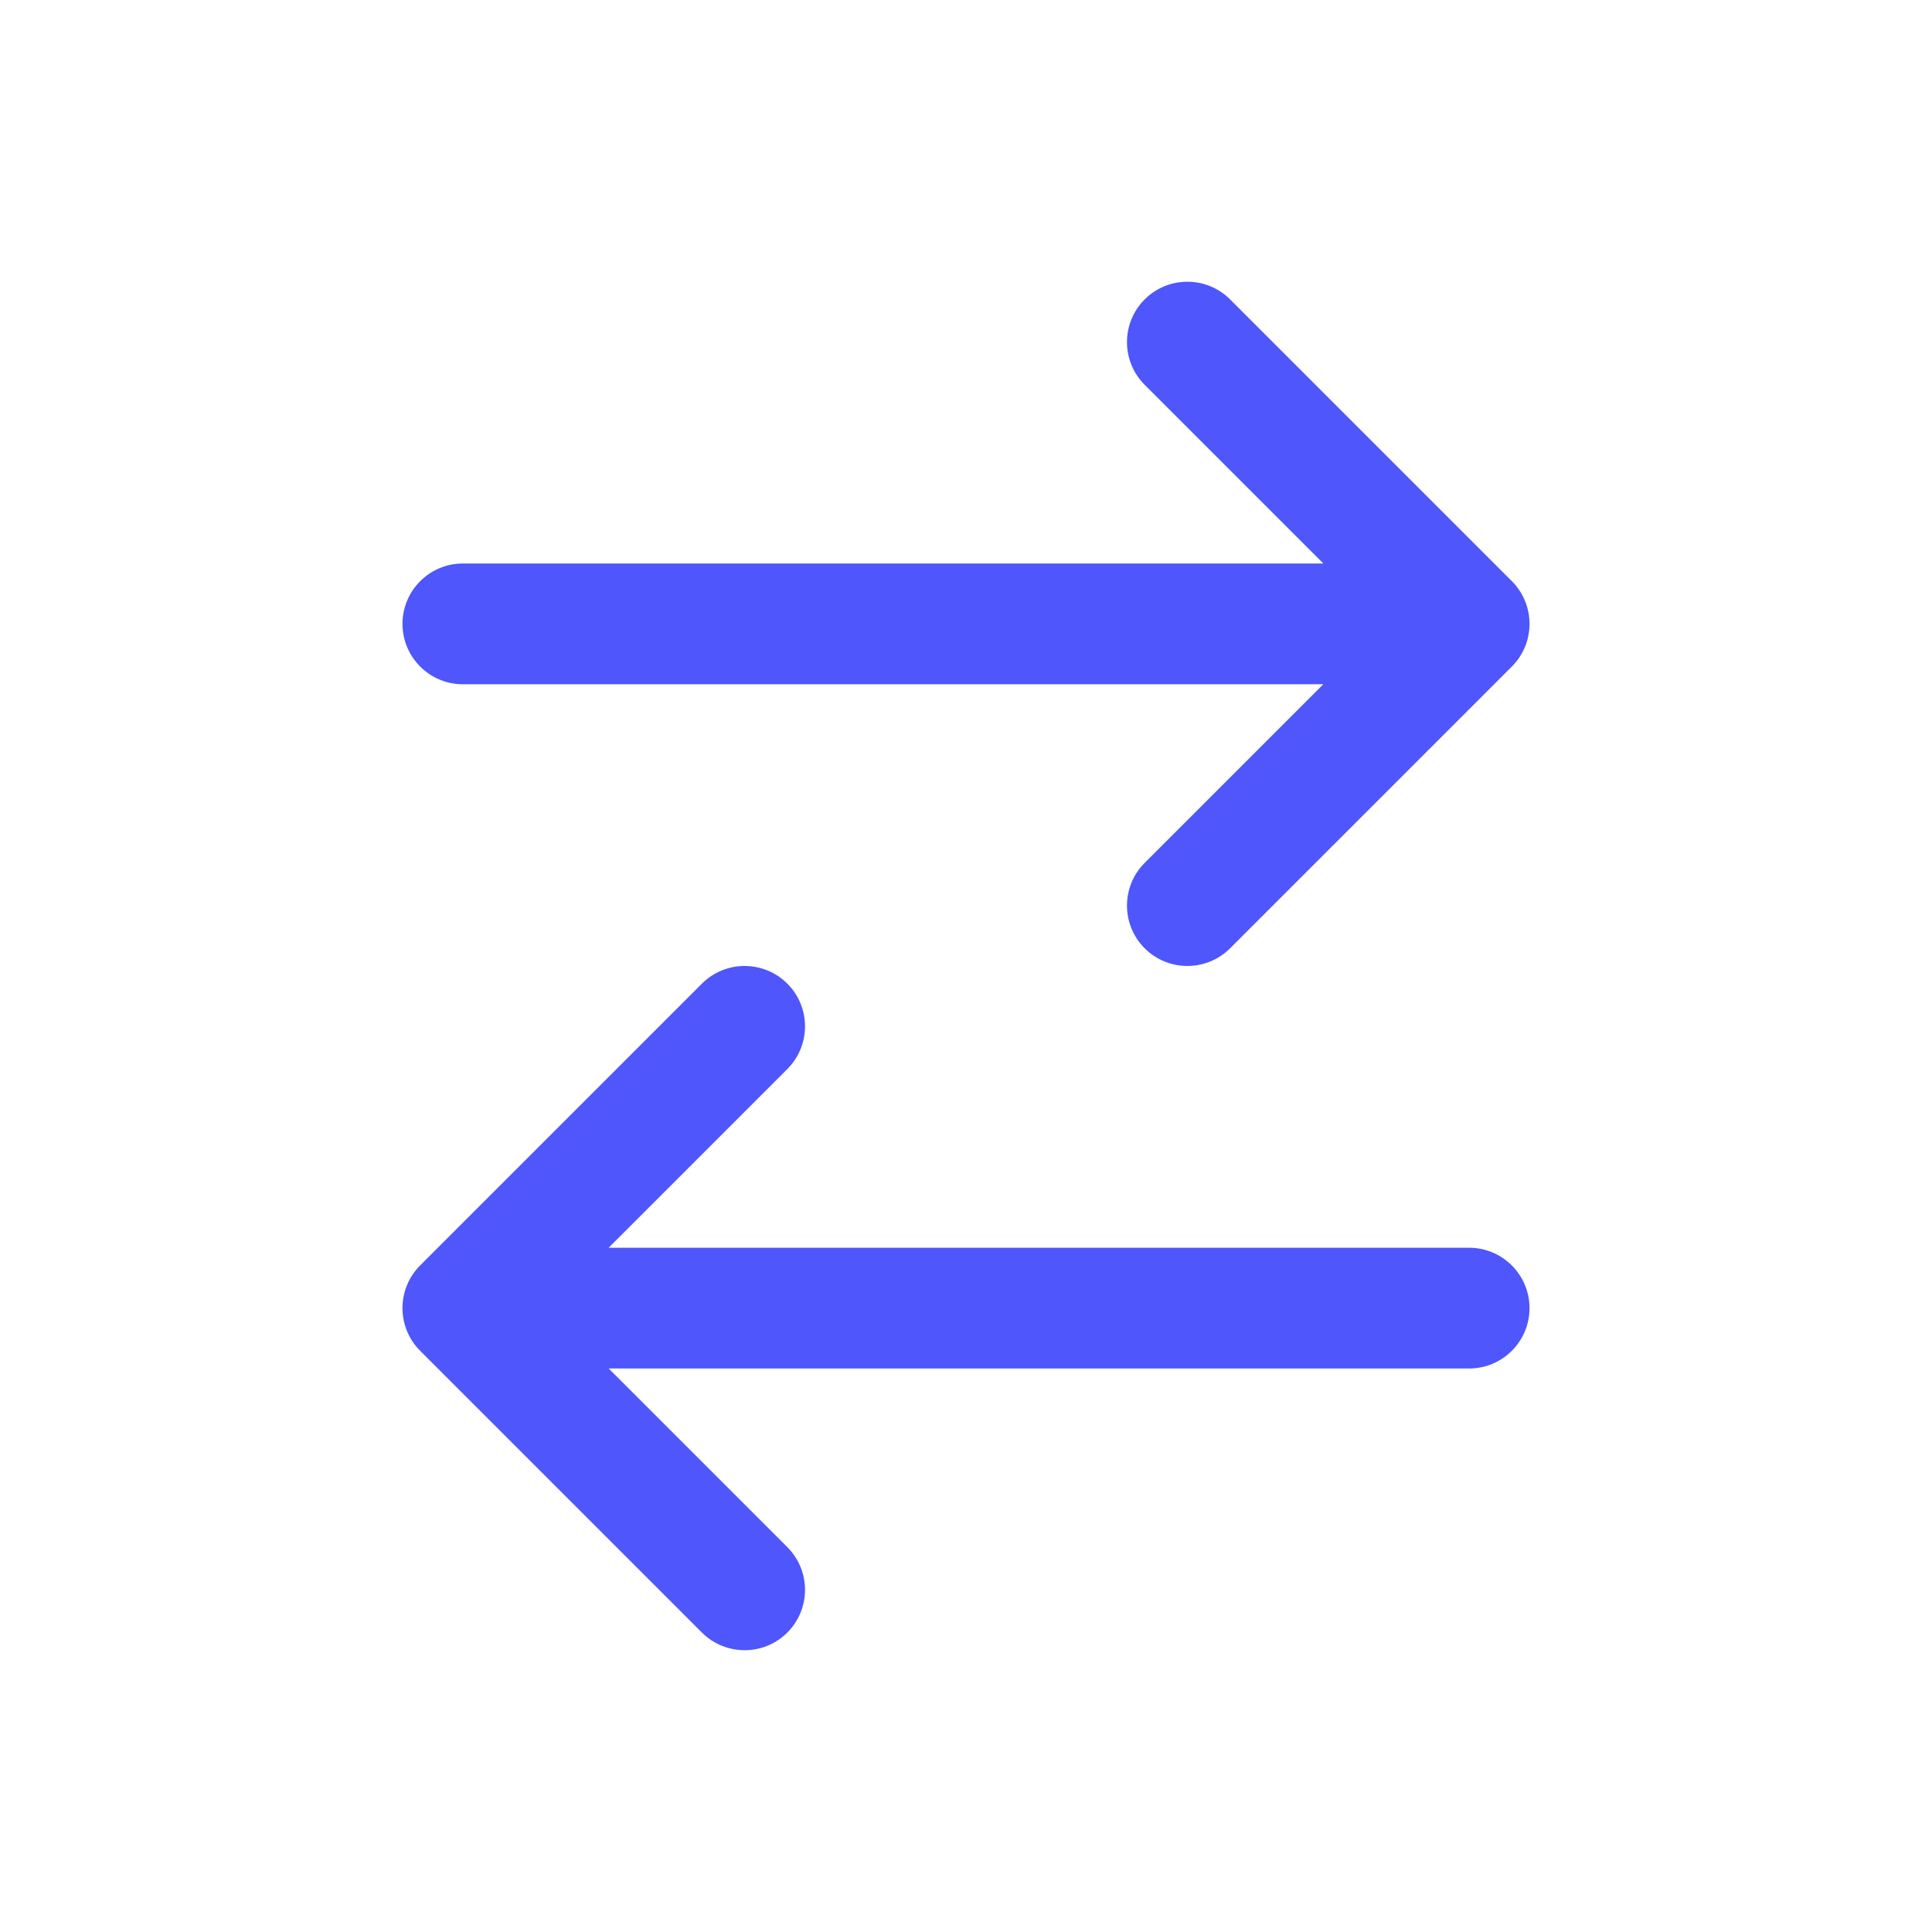
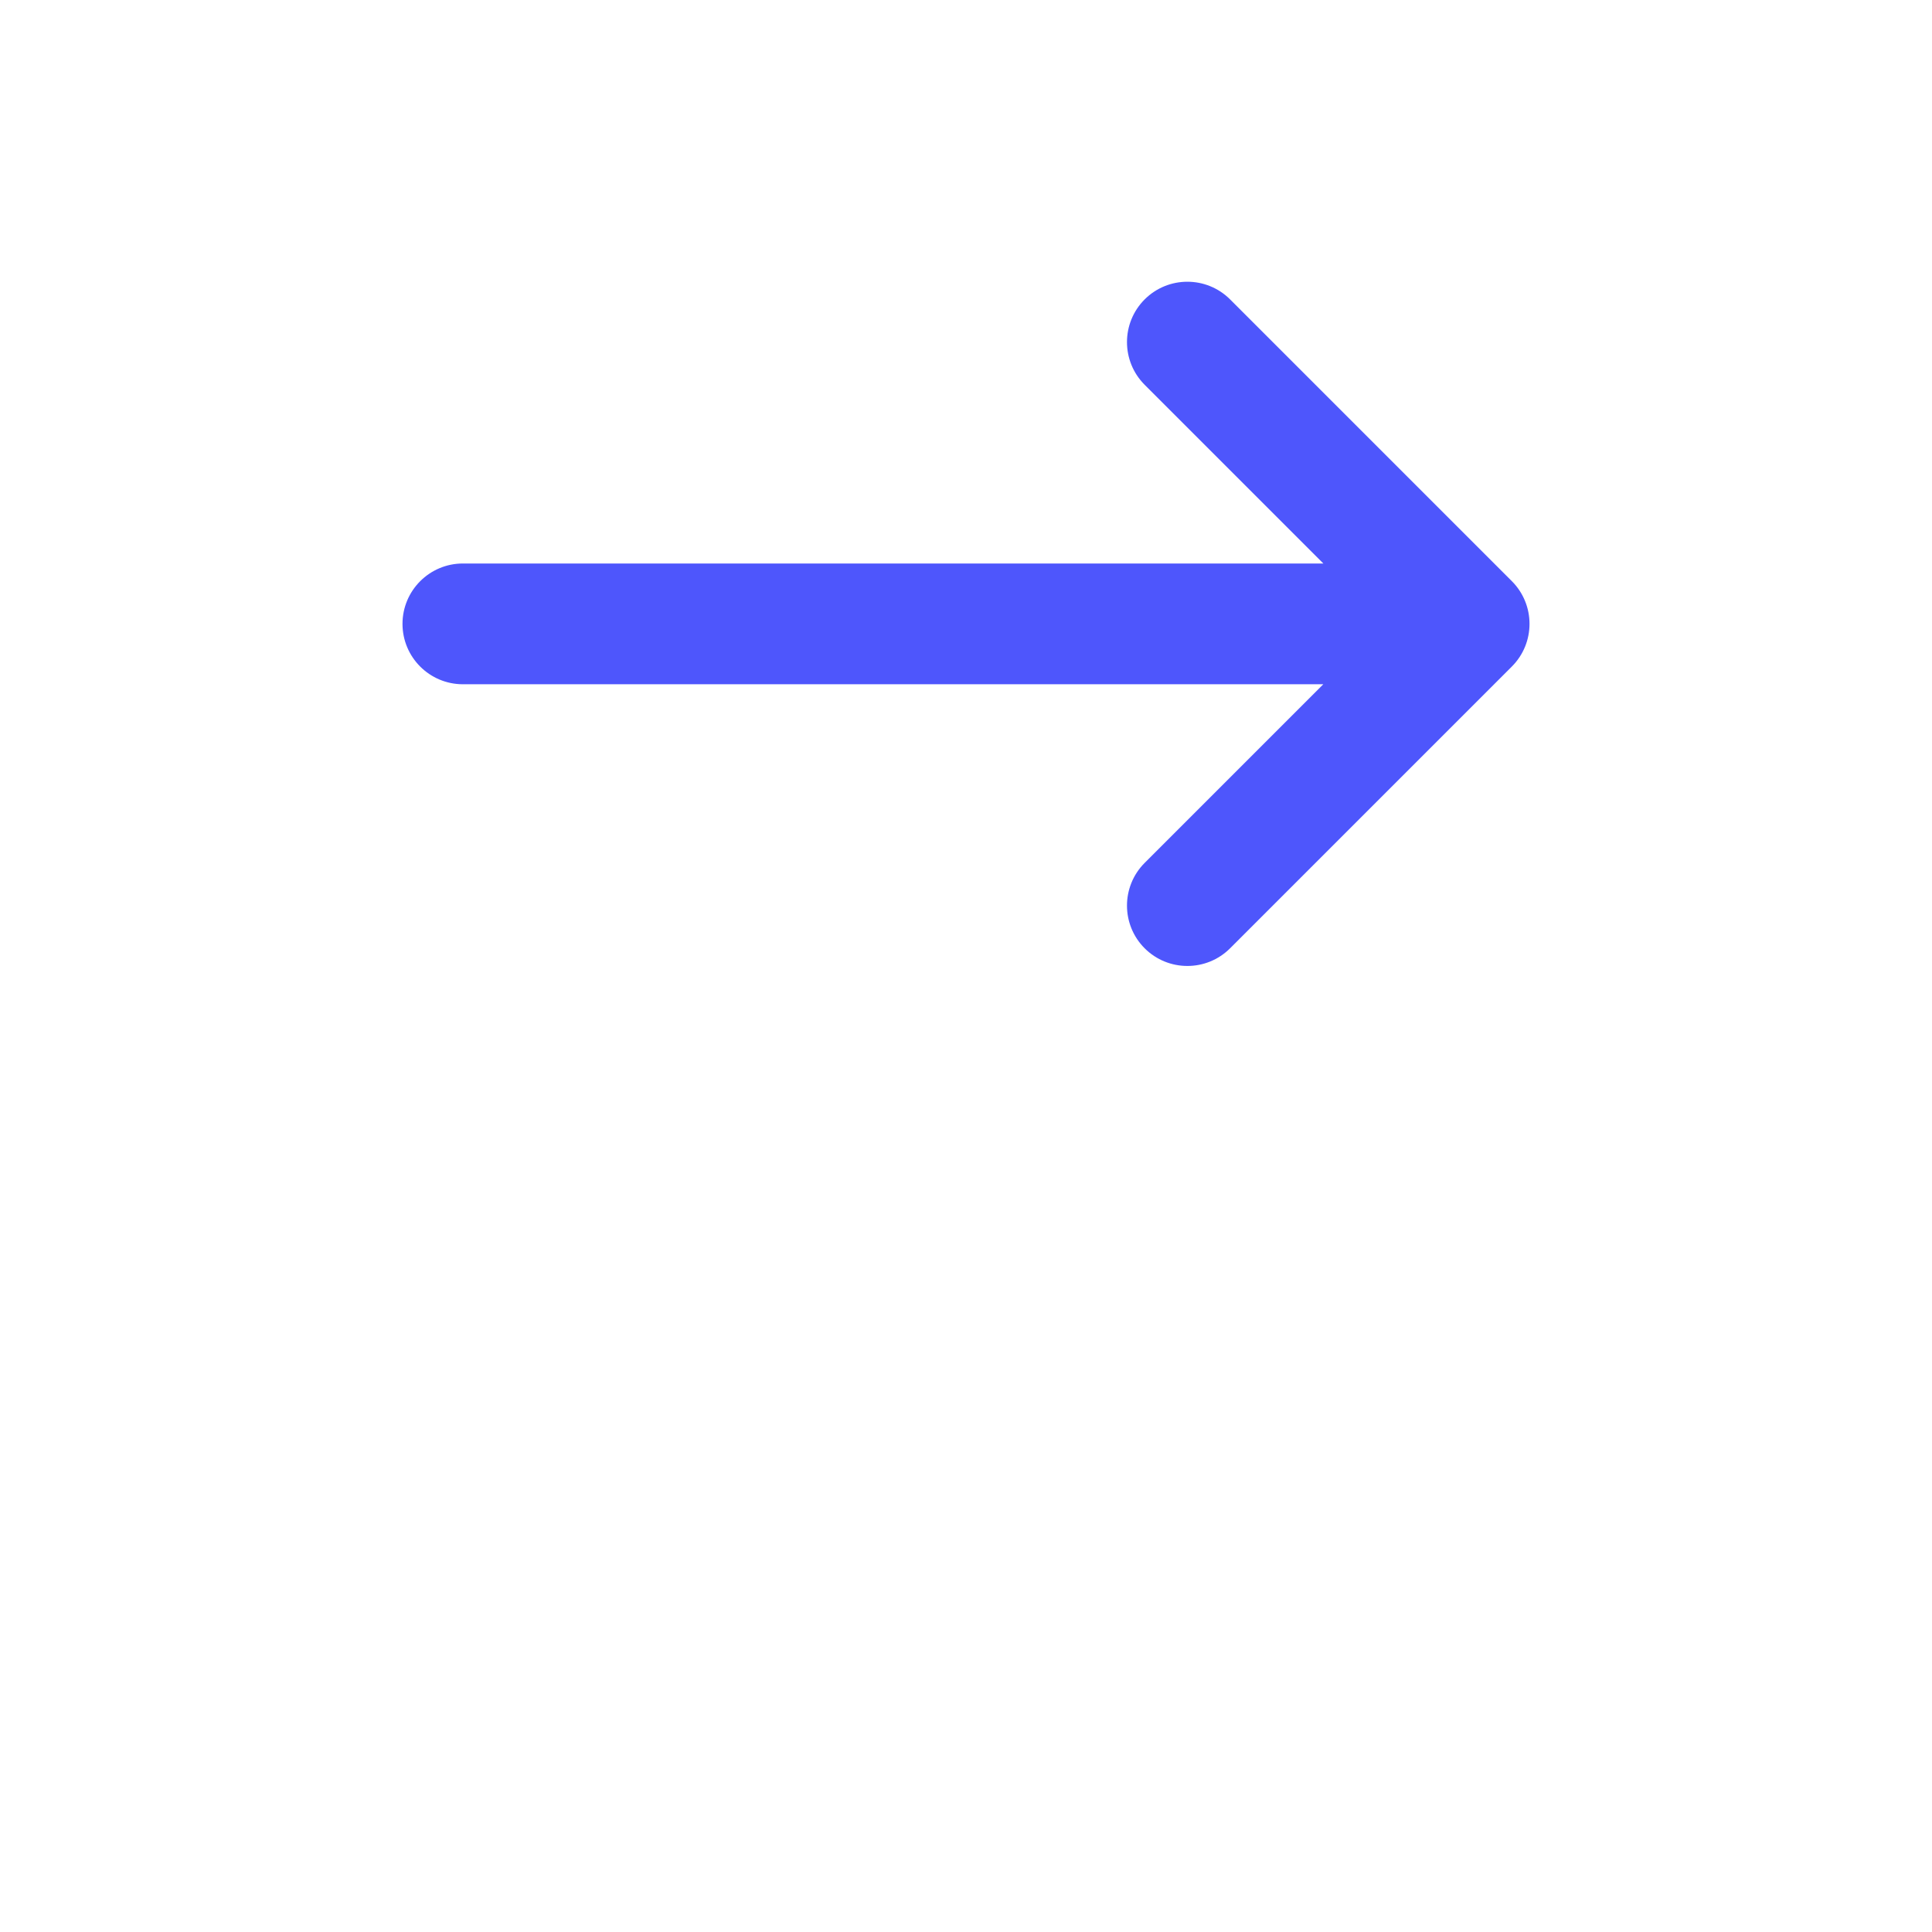
<svg xmlns="http://www.w3.org/2000/svg" width="36" height="36" viewBox="0 0 36 36" fill="none">
  <path d="M7.5 11.625C7.5 11.004 8.004 10.5 8.625 10.5L24.659 10.5L21.329 7.17C20.89 6.731 20.89 6.018 21.329 5.579C21.768 5.14 22.482 5.14 22.921 5.579L28.171 10.829C28.61 11.268 28.61 11.981 28.171 12.42L22.921 17.67C22.482 18.109 21.768 18.109 21.329 17.67C20.89 17.231 20.89 16.518 21.329 16.079L24.658 12.75L8.625 12.75C8.004 12.75 7.5 12.246 7.5 11.625Z" fill="#4E56FC" />
-   <path d="M28.5 24.375C28.5 23.754 27.996 23.25 27.375 23.25L11.341 23.25L14.671 19.92C15.11 19.481 15.11 18.768 14.671 18.329C14.232 17.89 13.518 17.89 13.079 18.329L7.829 23.579C7.39 24.018 7.39 24.731 7.829 25.17L13.079 30.42C13.518 30.859 14.232 30.859 14.671 30.42C15.11 29.981 15.11 29.268 14.671 28.829L11.342 25.5L27.375 25.5C27.996 25.5 28.5 24.996 28.5 24.375Z" fill="#4E56FC" />
</svg>